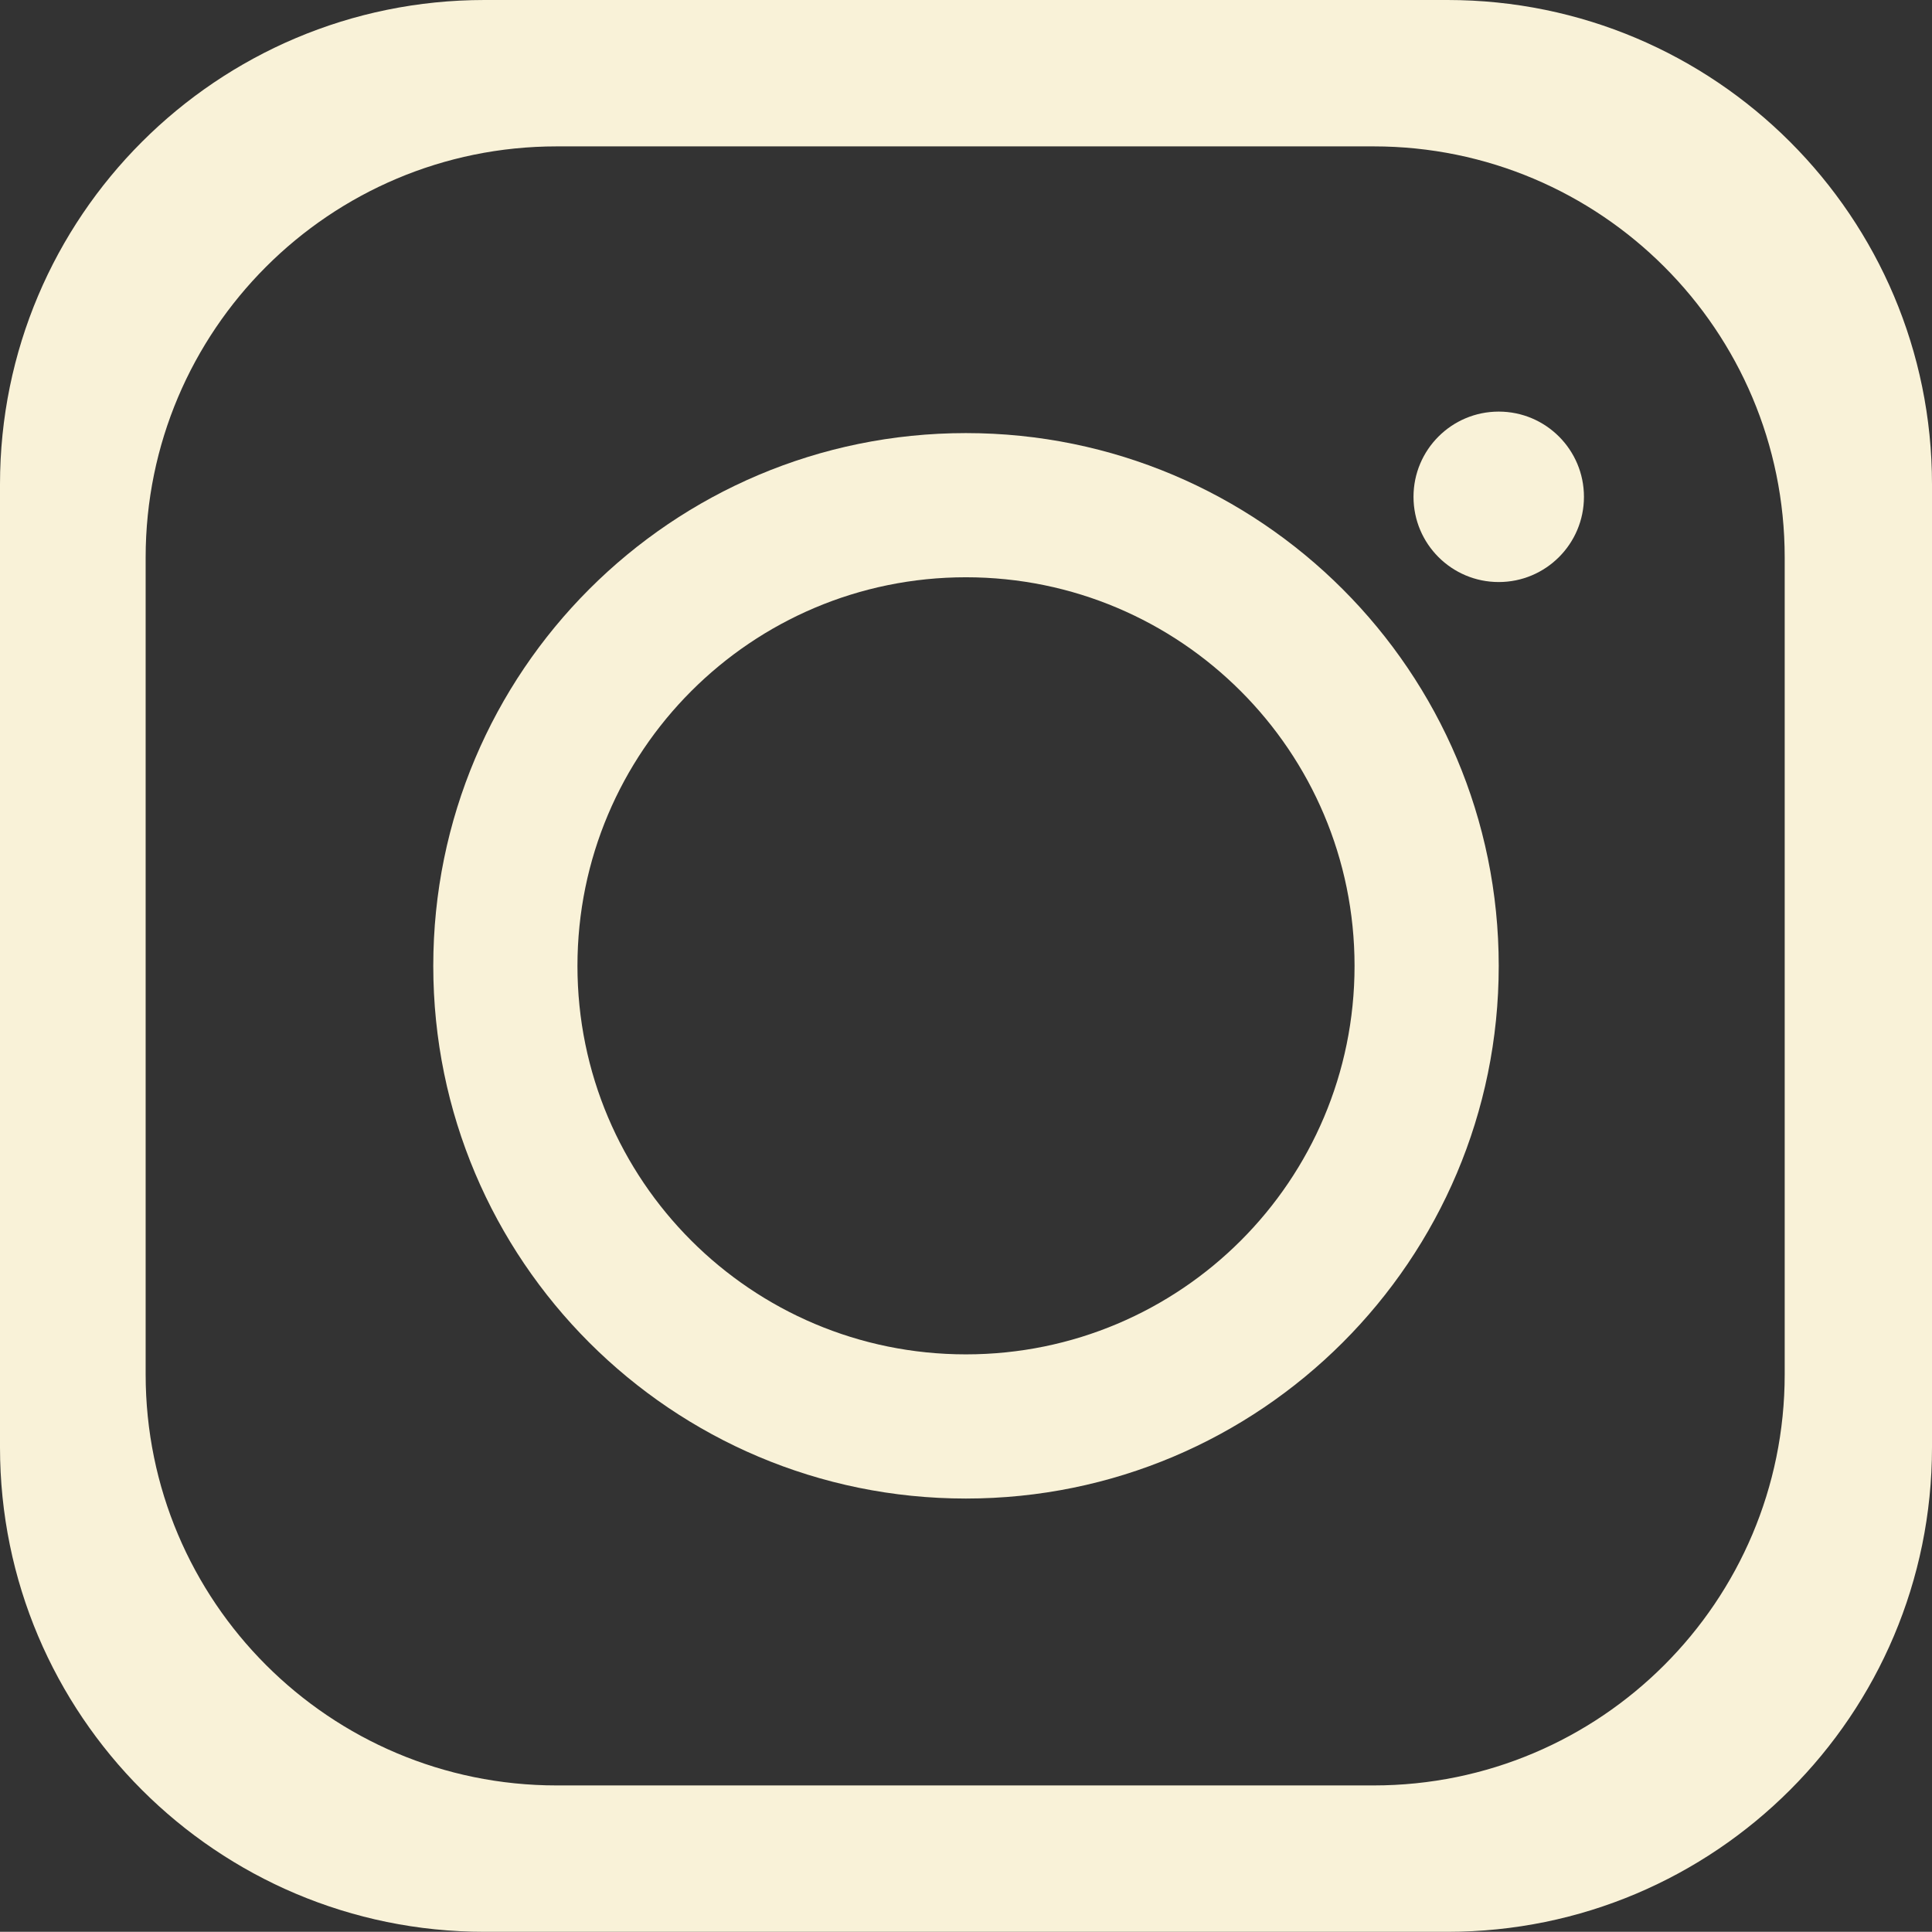
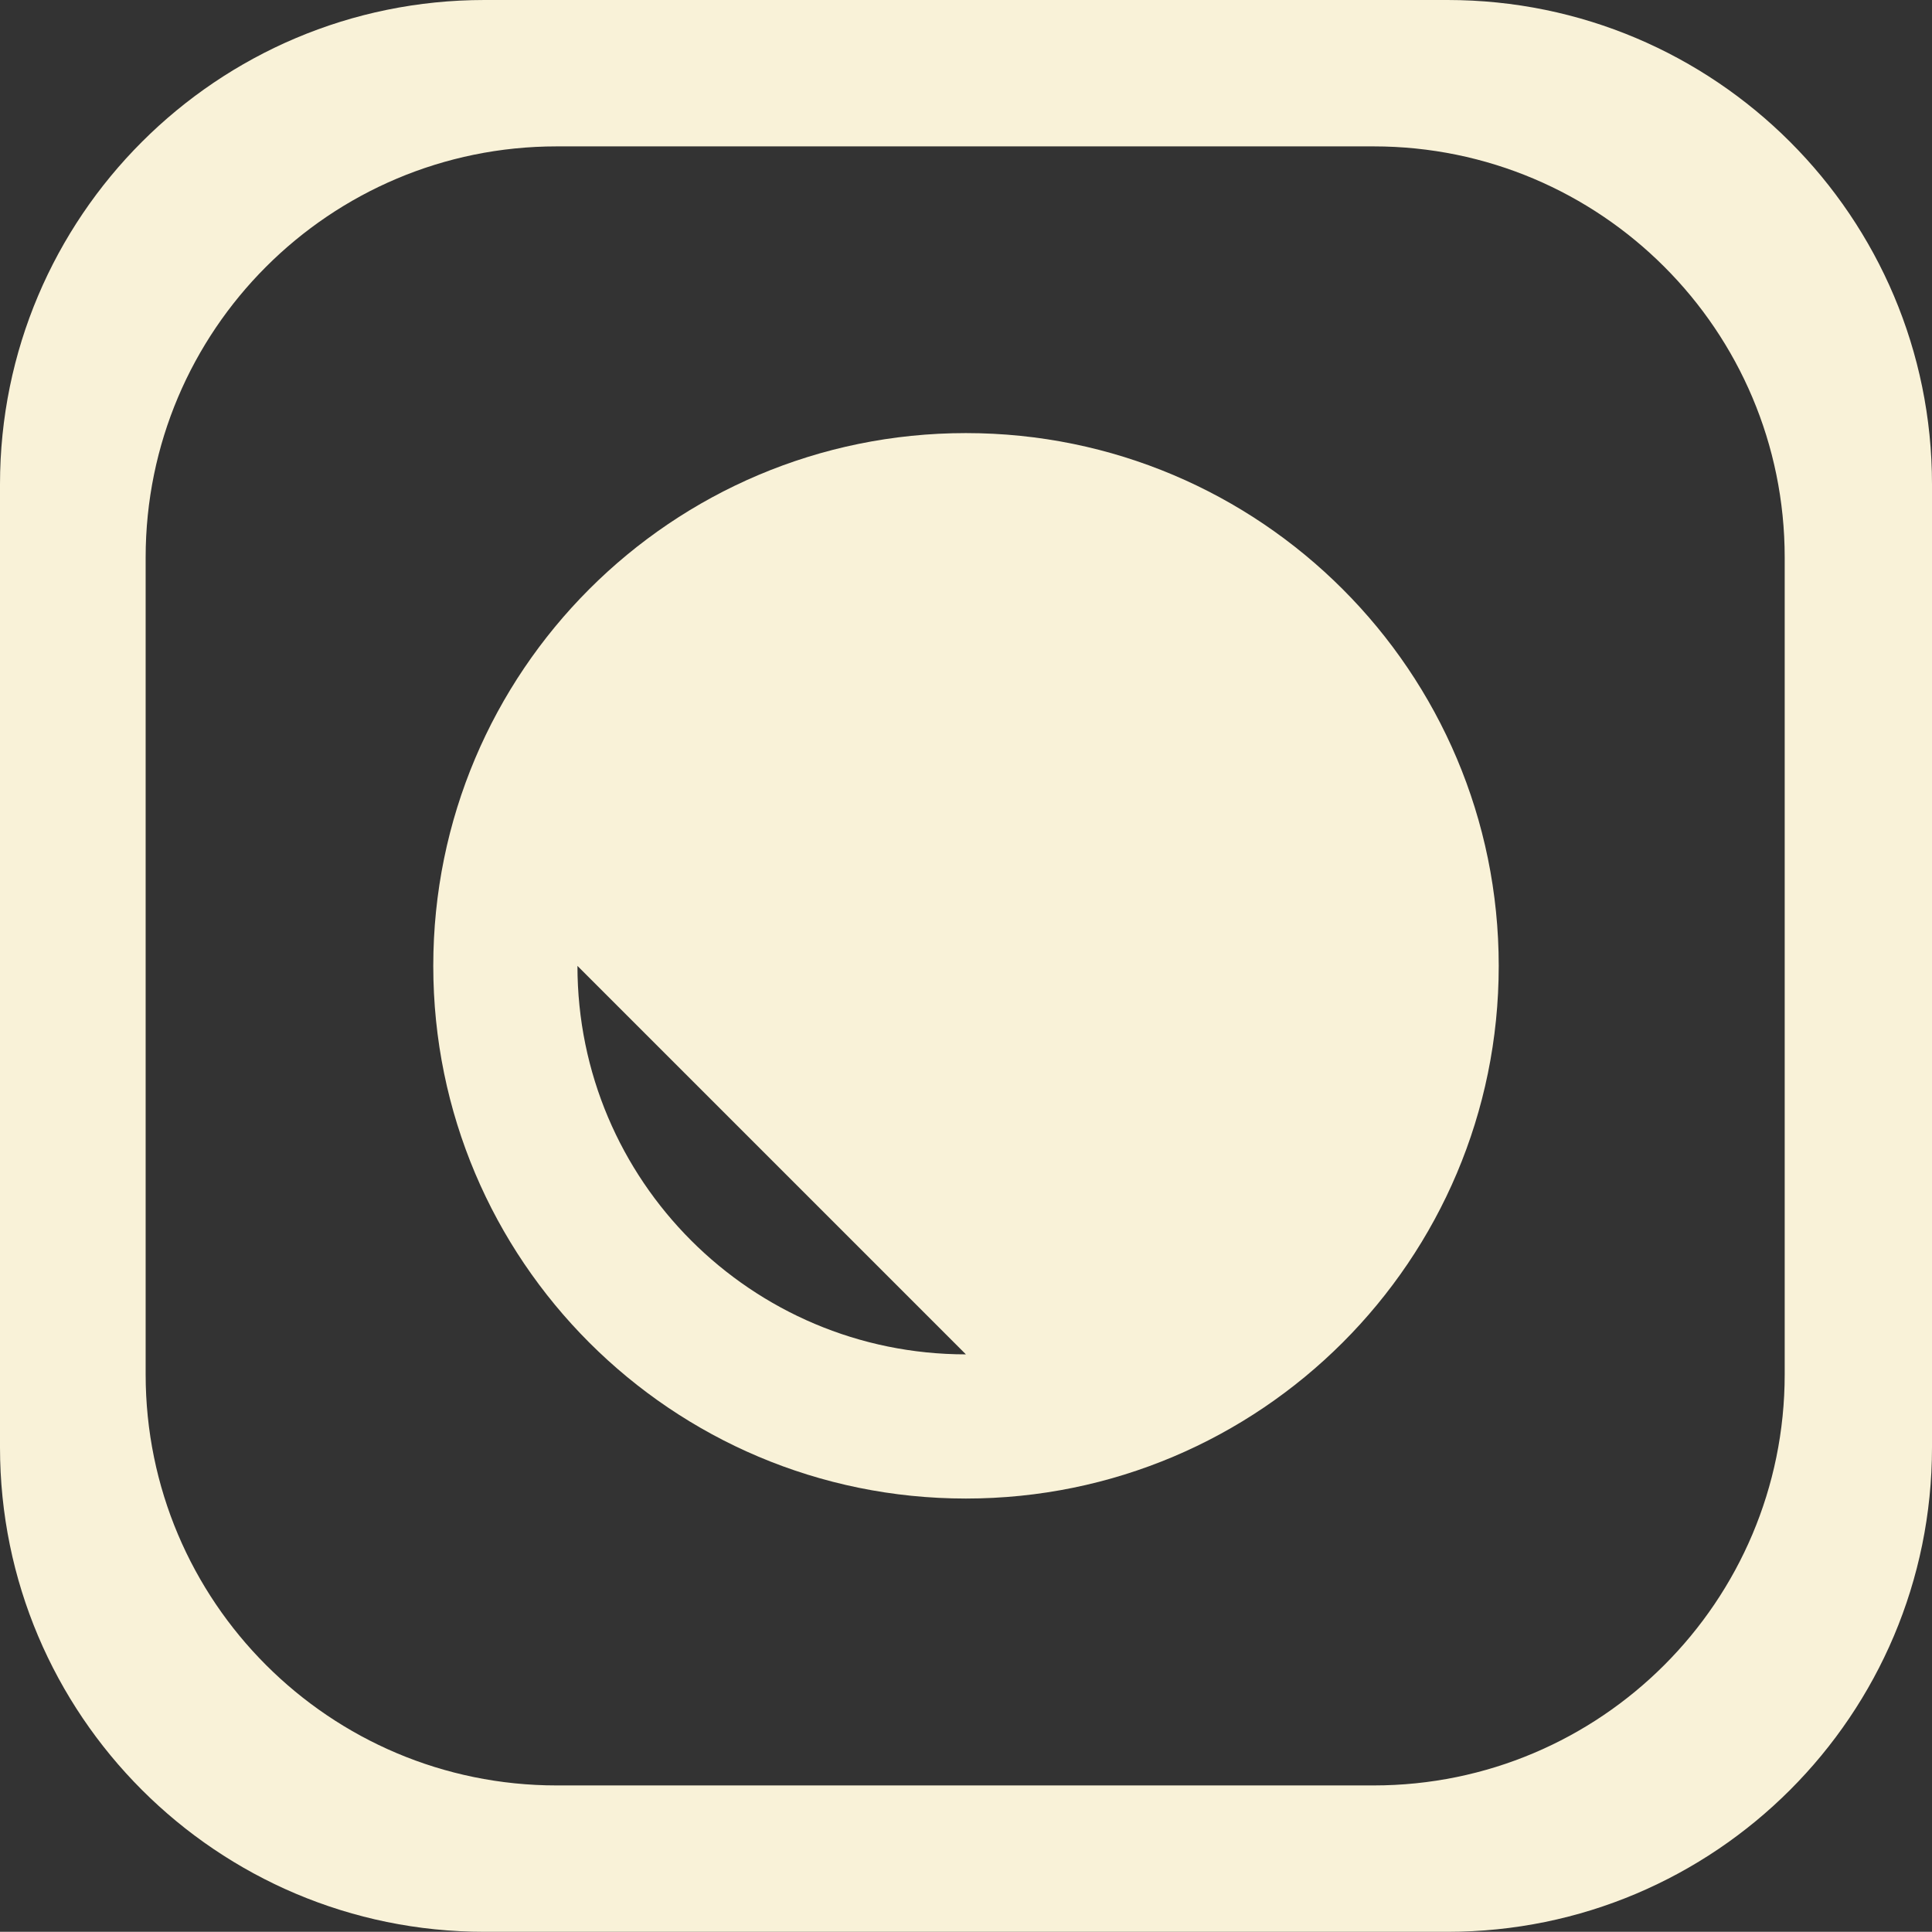
<svg xmlns="http://www.w3.org/2000/svg" id="Layer_2" data-name="Layer 2" viewBox="0 0 105.19 105.18">
  <rect x="0" y="0" width="105.19" height="105.18" fill="#333333" stroke="none" />
  <defs>
    <style>
      .cls-1 {
        fill: #f9f2d8;
      }
    </style>
  </defs>
  <g id="Layer_1-2" data-name="Layer 1">
    <g>
      <path class="cls-1" d="M78.81,0H26.38C11.81,0,0,11.81,0,26.37v52.43c0,14.57,11.81,26.38,26.38,26.38h52.43c14.57,0,26.38-11.81,26.38-26.38V26.37c0-14.56-11.81-26.37-26.38-26.37ZM97.17,74.83c0,12.36-10.02,22.38-22.38,22.38H30.31c-12.36,0-22.38-10.02-22.38-22.38V30.35c0-12.36,10.02-22.38,22.38-22.38h44.48c12.36,0,22.38,10.02,22.38,22.38v44.48Z" />
-       <path class="cls-1" d="M52.59,23.58c-16.02,0-29,12.99-29,29.01s12.98,29,29,29,29.01-12.98,29.01-29-12.99-29.01-29.01-29.01ZM52.59,73.74c-11.68,0-21.15-9.47-21.15-21.15s9.47-21.16,21.15-21.16,21.16,9.47,21.16,21.16-9.47,21.15-21.16,21.15Z" />
-       <circle class="cls-1" cx="81.6" cy="27.05" r="4.64" />
+       <path class="cls-1" d="M52.59,23.58c-16.02,0-29,12.99-29,29.01s12.98,29,29,29,29.01-12.98,29.01-29-12.99-29.01-29.01-29.01ZM52.59,73.74c-11.68,0-21.15-9.47-21.15-21.15Z" />
    </g>
  </g>
</svg>